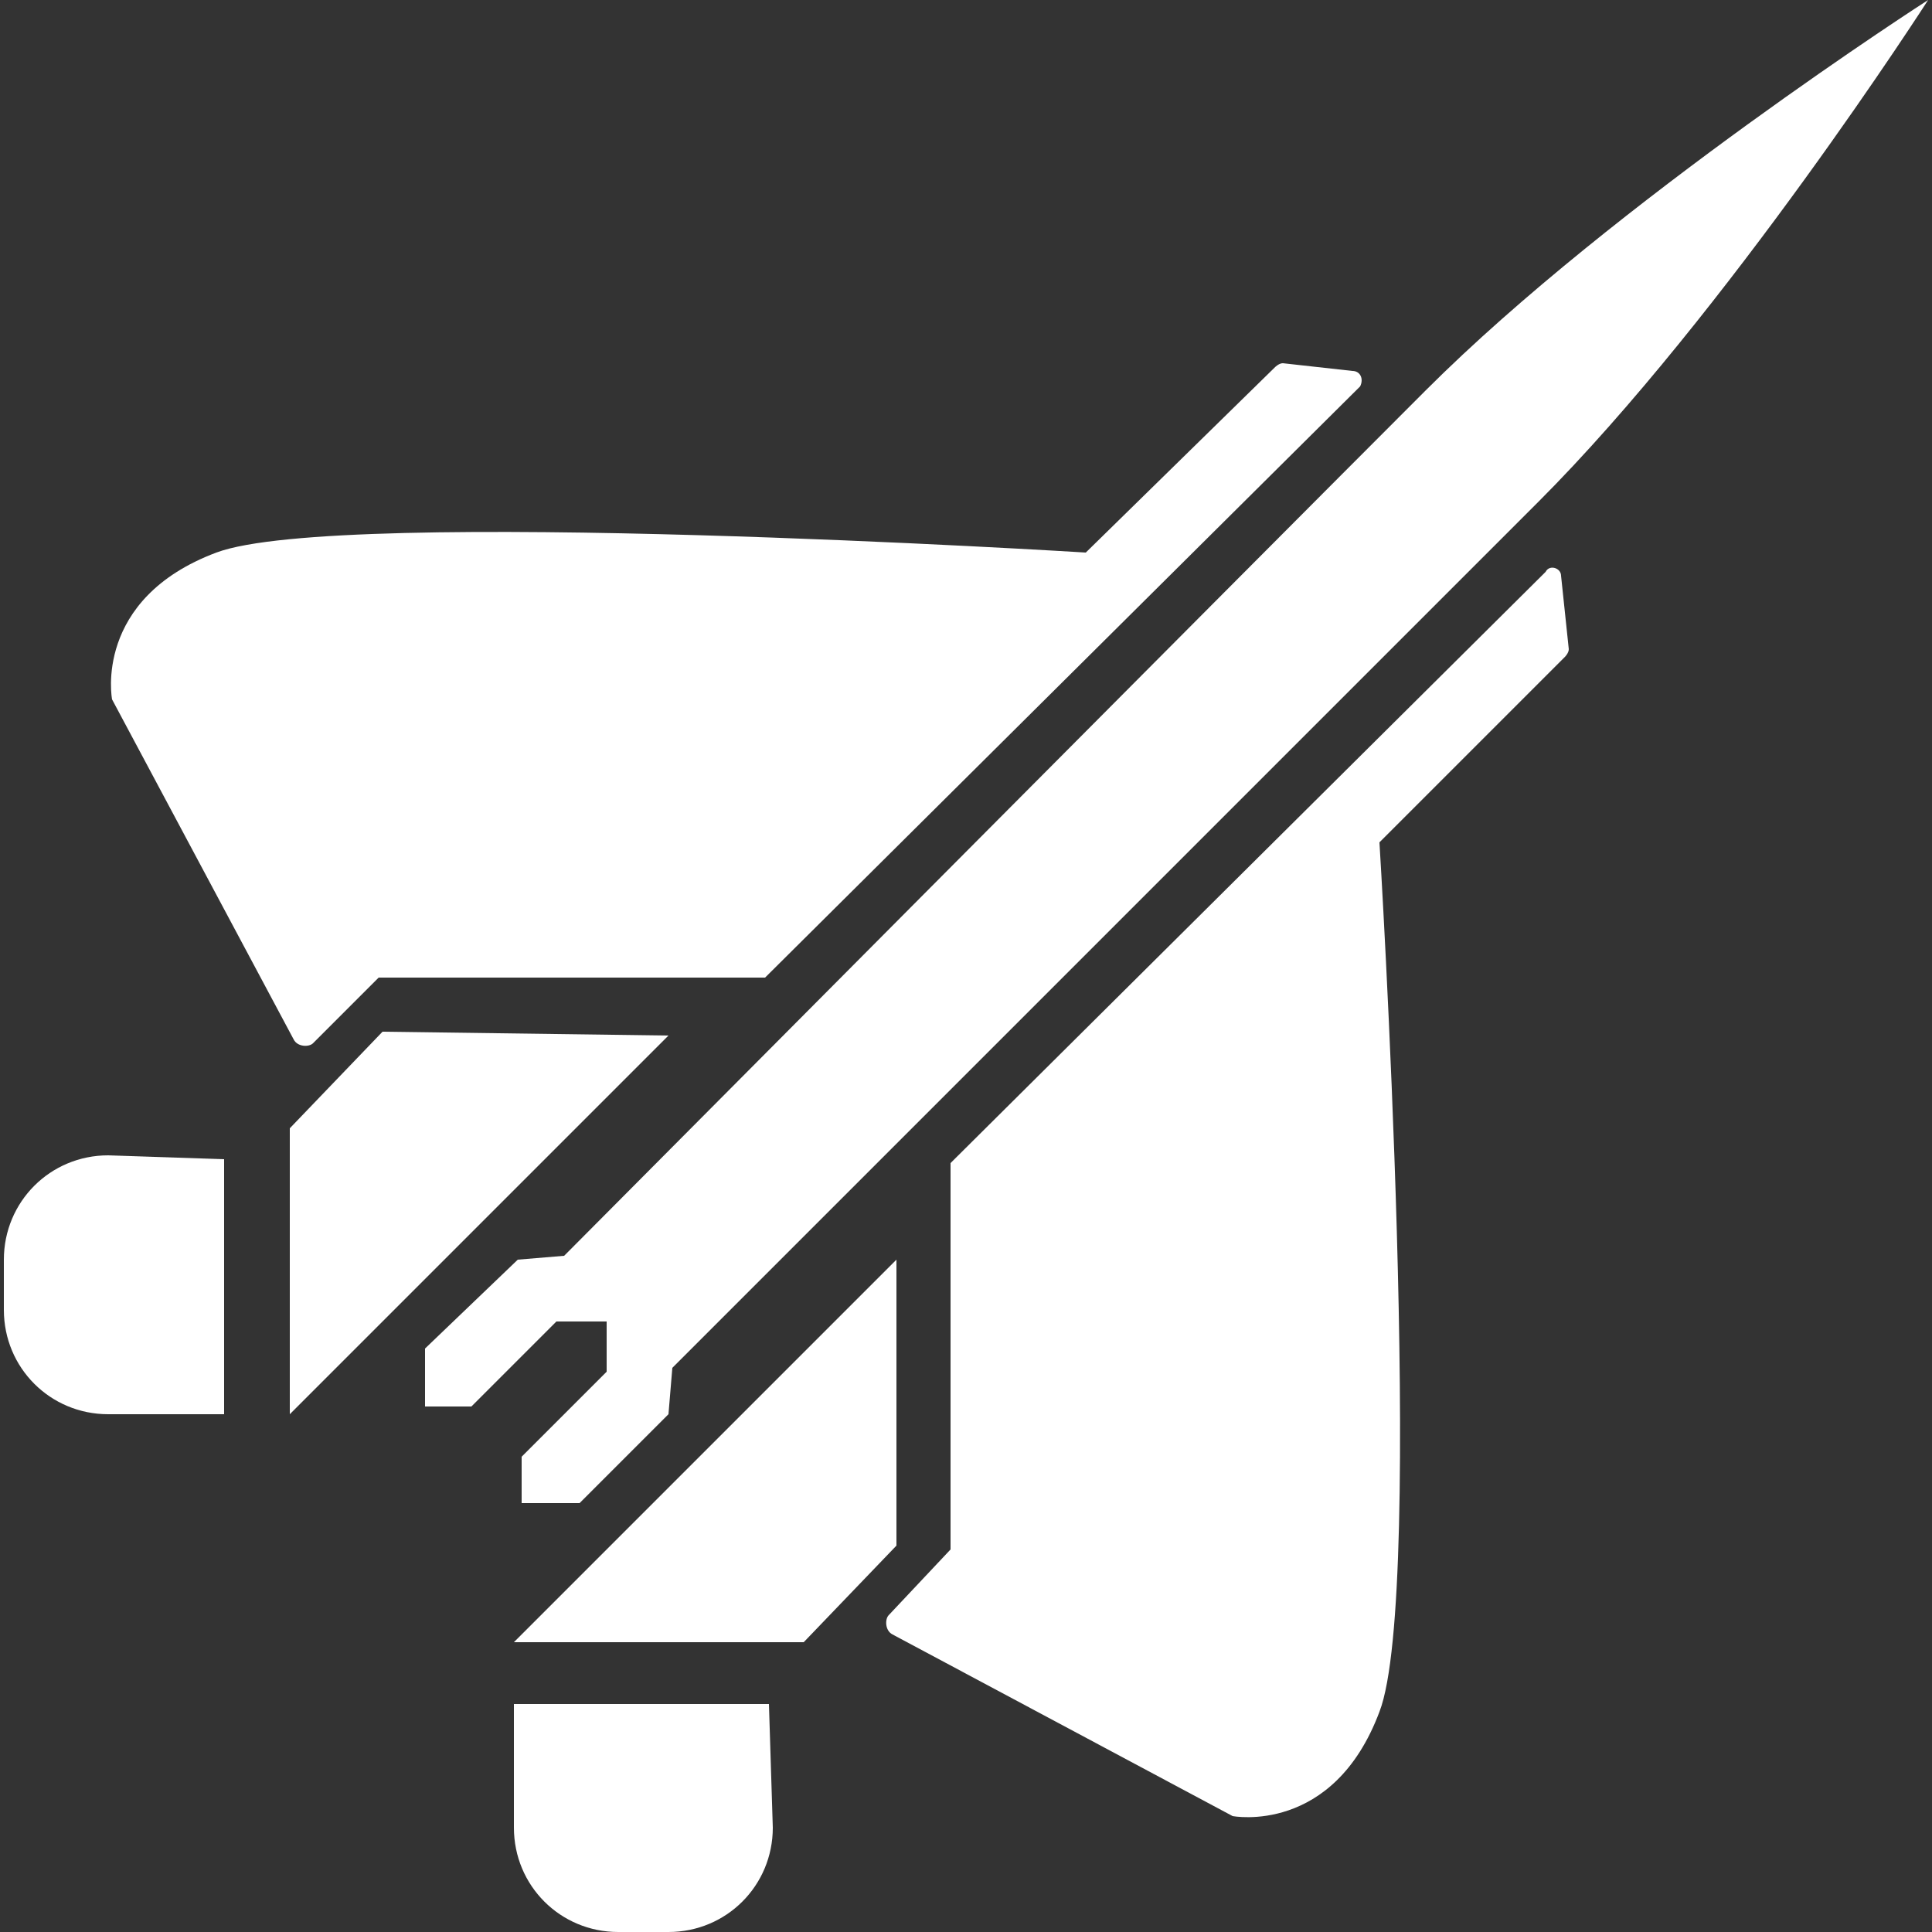
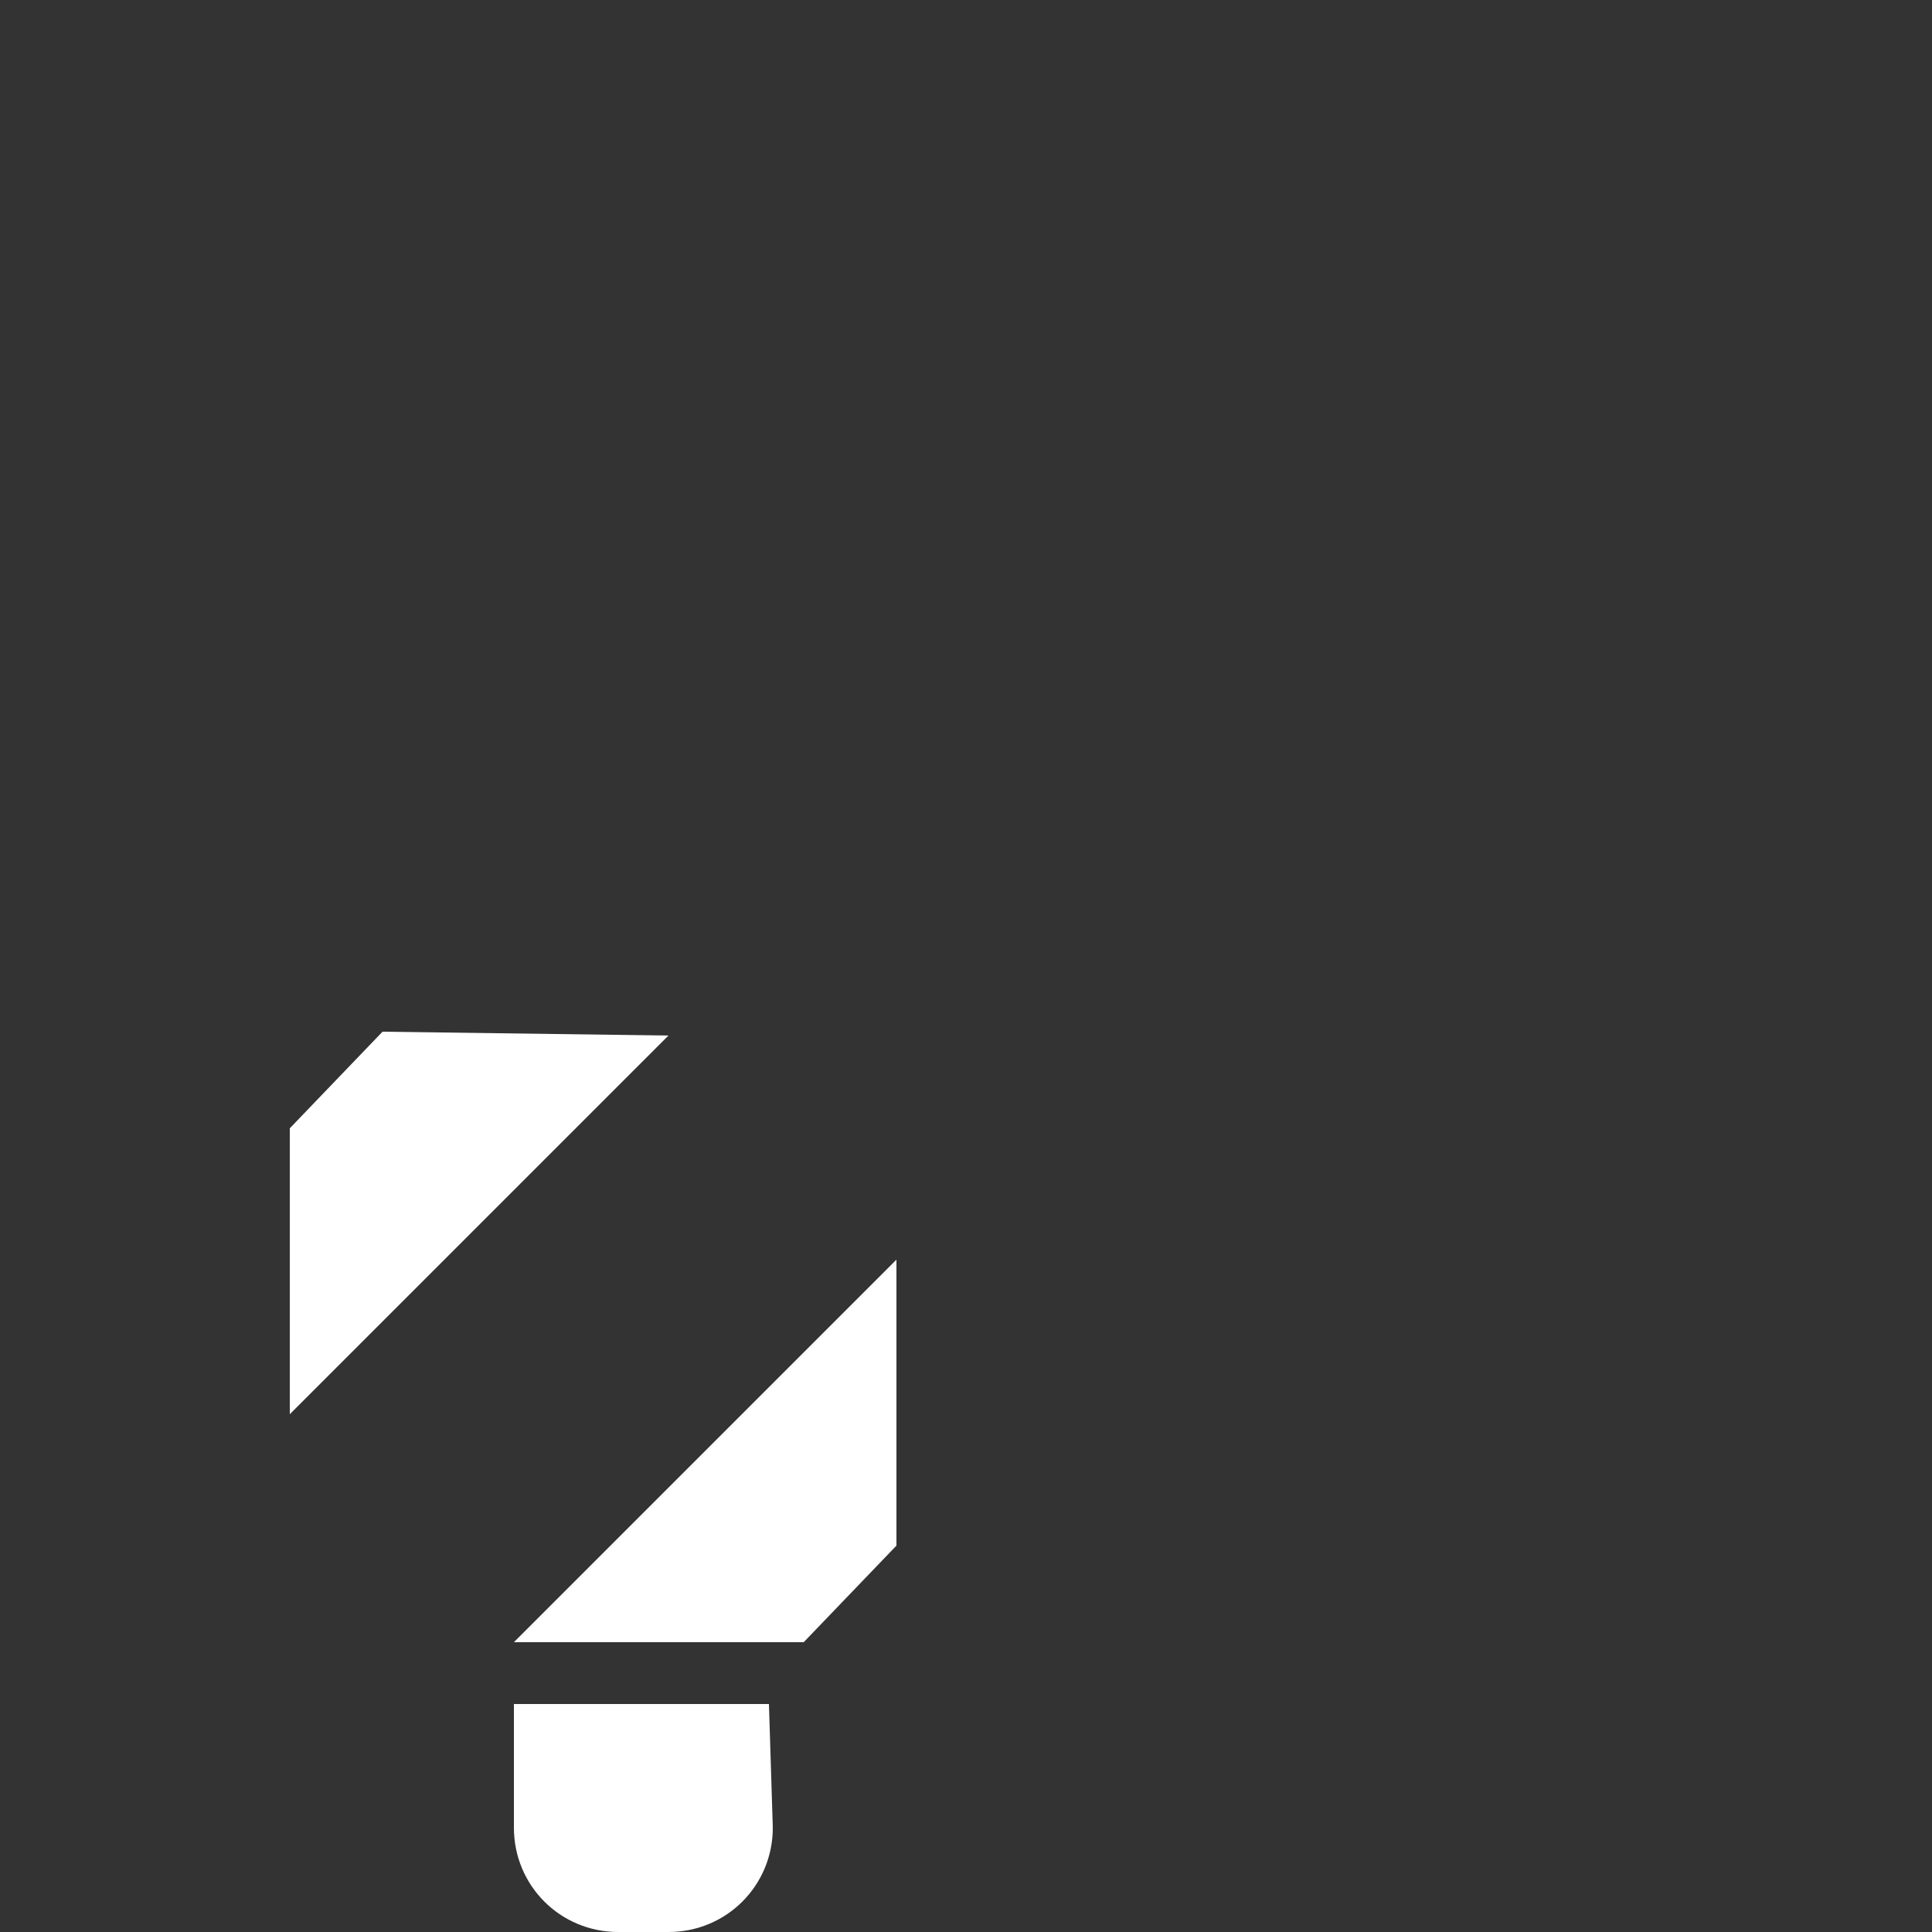
<svg xmlns="http://www.w3.org/2000/svg" version="1.1" id="Ebene_1" x="0px" y="0px" viewBox="0 0 50 50" style="enable-background:new 0 0 50 50;" xml:space="preserve">
  <rect x="0" y="0" width="50" height="50" fill="#333333" stroke="none" />
  <style type="text/css">
	.st0{fill:#FFFFFF;}
</style>
-   <path class="st0" d="M40,14.8L24.6,30.1v10L23,41.8c-0.1,0.1-0.1,0.4,0.1,0.5l8.8,4.7c0,0,2.6,0.5,3.8-2.7c1.2-3.1,0-22.5,0-22.5  l4.8-4.8c0,0,0.1-0.1,0.1-0.2l-0.2-1.9C40.4,14.7,40.1,14.6,40,14.8z" />
  <polygon class="st0" points="23.2,32.6 13.3,42.5 20.8,42.5 23.2,40 " />
  <path class="st0" d="M19.9,44.1h-6.6v3.2c0,1.5,1.2,2.7,2.7,2.7h1.3c1.5,0,2.7-1.2,2.7-2.7L19.9,44.1z" />
-   <path class="st0" d="M35.2,10L19.8,25.3h-10L8.1,27c-0.1,0.1-0.4,0.1-0.5-0.1l-4.7-8.8c0,0-0.5-2.6,2.7-3.8s22.5,0,22.5,0L33,9.5  c0,0,0.1-0.1,0.2-0.1L35,9.6C35.2,9.6,35.3,9.8,35.2,10z" />
  <polygon class="st0" points="17.3,26.8 7.5,36.6 7.5,29.2 9.9,26.7 " />
-   <path class="st0" d="M5.8,30v6.6h-3c-1.5,0-2.7-1.2-2.7-2.7v-1.3c0-1.5,1.2-2.7,2.7-2.7L5.8,30z" />
-   <path class="st0" d="M17.4,35.4c0,0,17.5-17.5,22.4-22.4S49.9,0,49.9,0s-8.1,5.2-13,10.1S14.6,32.5,14.6,32.5l-1.2,0.1L11,34.9v1.5  l1.2,0l2.2-2.2l1.3,0l0,1.3l-2.2,2.2v1.2H15l2.3-2.3L17.4,35.4z" />
</svg>